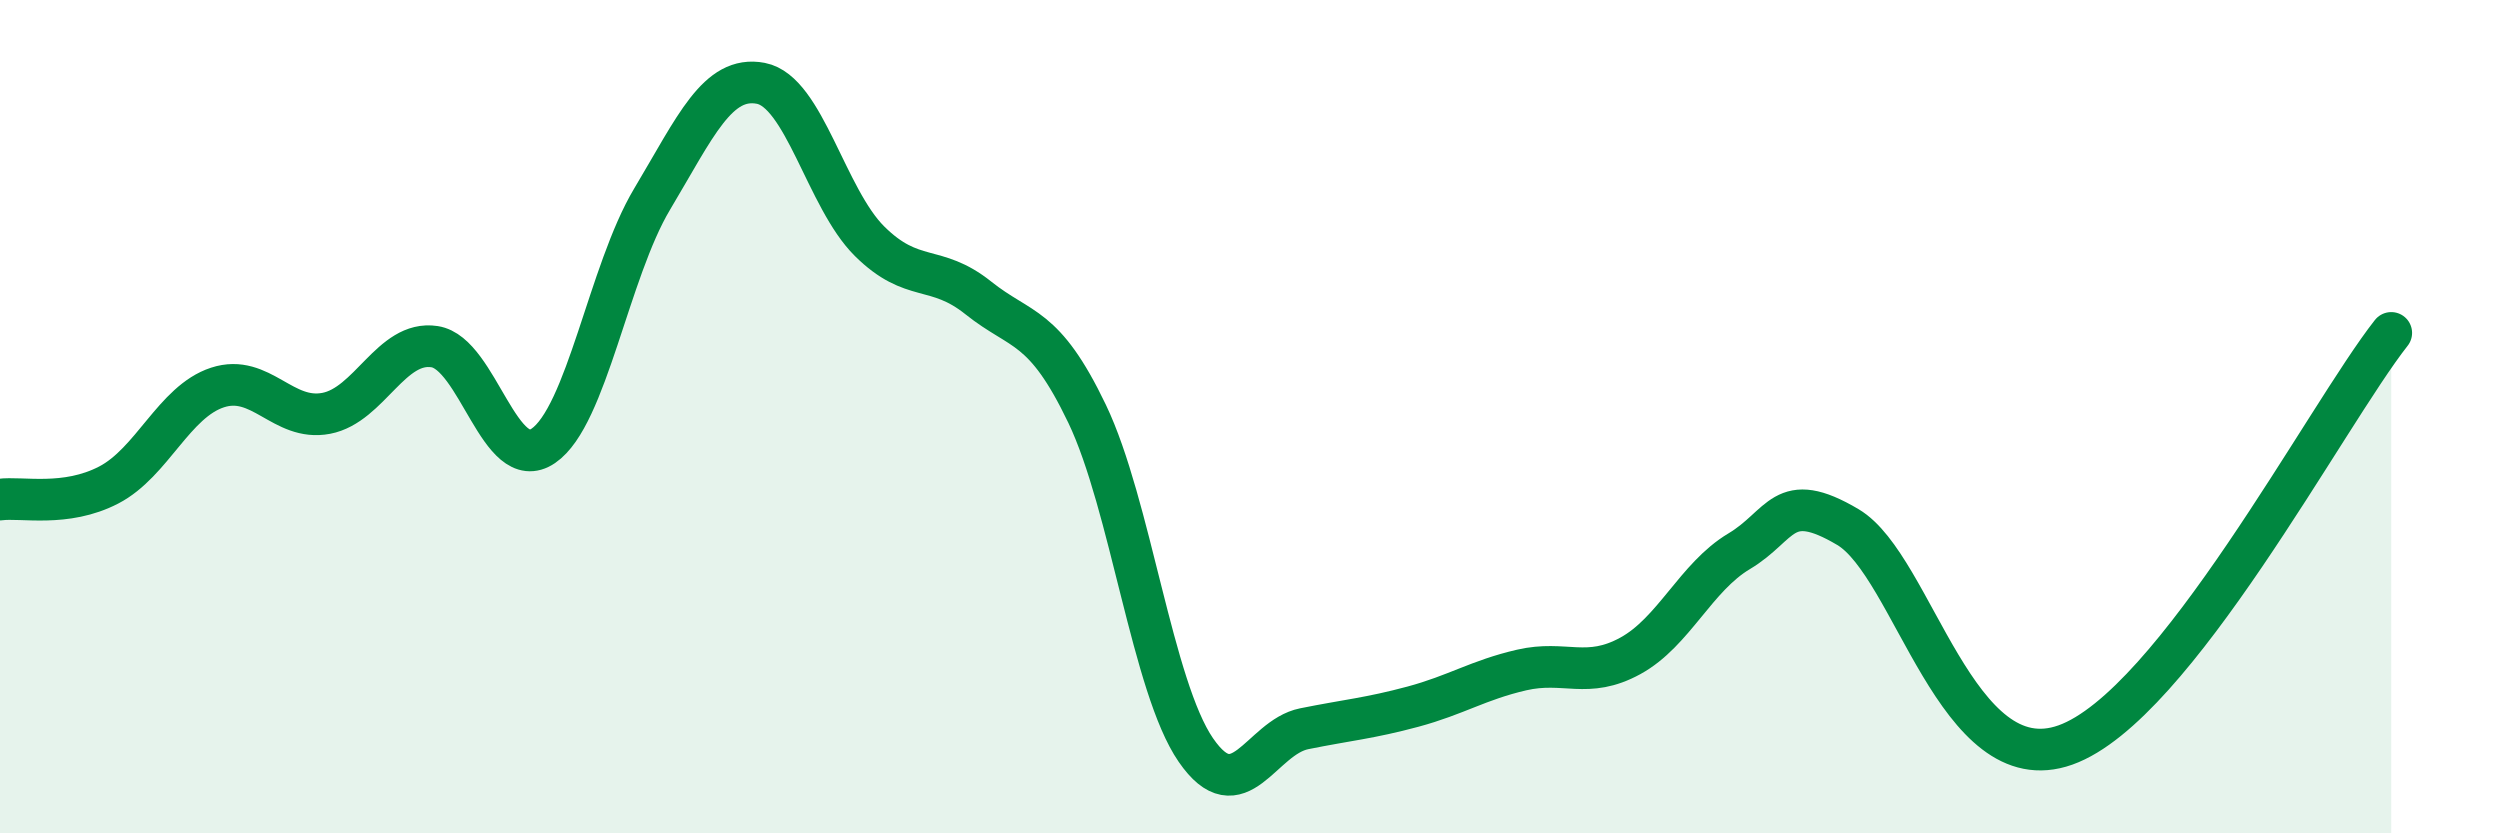
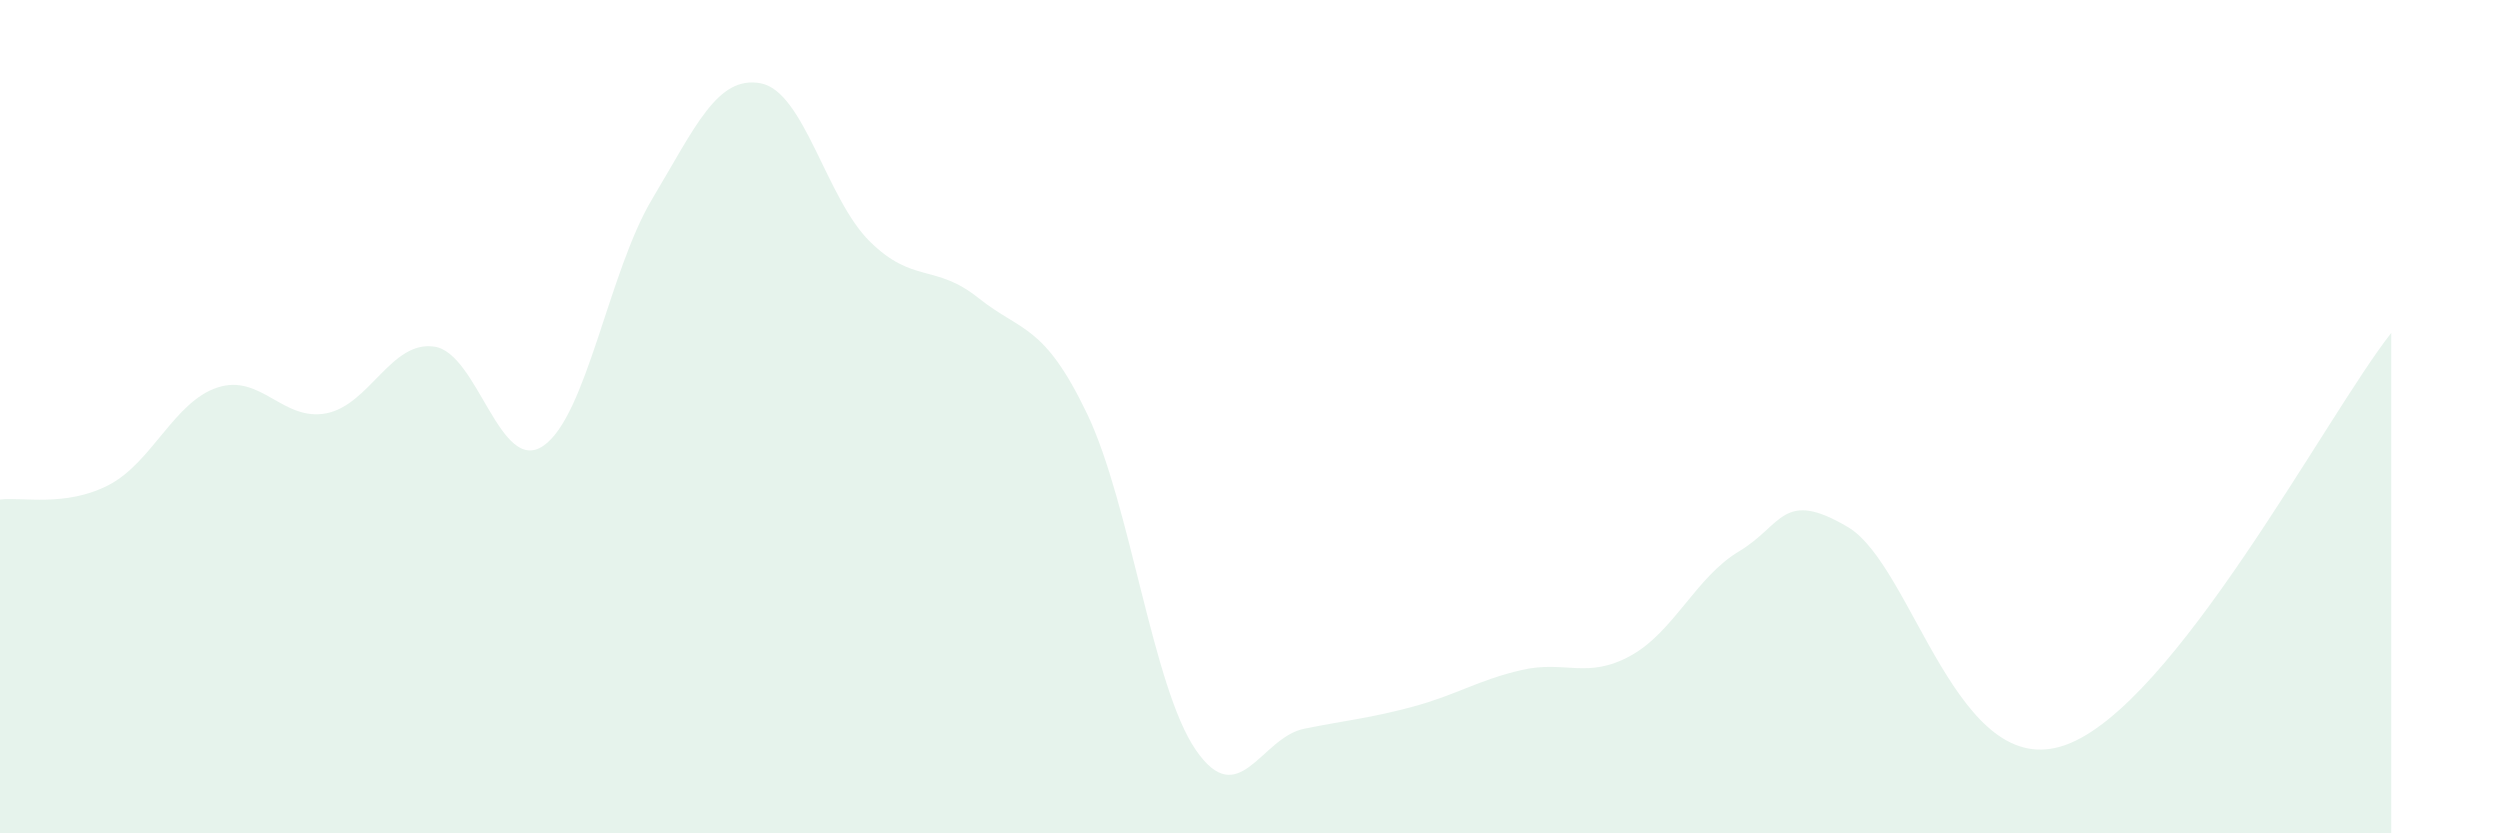
<svg xmlns="http://www.w3.org/2000/svg" width="60" height="20" viewBox="0 0 60 20">
  <path d="M 0,11.99 C 0.52,11.92 1.57,12.18 2.61,11.64 C 3.65,11.1 4.18,9.64 5.22,9.3 C 6.26,8.96 6.79,10.12 7.83,9.92 C 8.87,9.72 9.39,8.16 10.43,8.32 C 11.47,8.48 12,11.41 13.04,10.7 C 14.08,9.99 14.61,6.52 15.65,4.78 C 16.69,3.04 17.22,1.8 18.26,2 C 19.3,2.2 19.83,4.76 20.87,5.79 C 21.91,6.82 22.44,6.32 23.48,7.15 C 24.52,7.98 25.05,7.76 26.09,9.93 C 27.13,12.1 27.66,16.49 28.7,18 C 29.74,19.51 30.26,17.7 31.3,17.49 C 32.34,17.28 32.87,17.24 33.91,16.96 C 34.95,16.68 35.48,16.32 36.52,16.08 C 37.56,15.84 38.09,16.31 39.13,15.74 C 40.17,15.17 40.7,13.85 41.74,13.23 C 42.78,12.61 42.78,11.72 44.35,12.65 C 45.92,13.58 46.96,18.81 49.57,17.88 C 52.18,16.95 55.83,9.97 57.39,7.99L57.39 20L0 20Z" fill="#008740" opacity="0.1" stroke-linecap="round" stroke-linejoin="round" />
-   <path d="M 0,11.99 C 0.52,11.92 1.57,12.18 2.61,11.64 C 3.65,11.1 4.18,9.64 5.22,9.3 C 6.26,8.96 6.79,10.12 7.83,9.92 C 8.87,9.72 9.39,8.16 10.43,8.32 C 11.47,8.48 12,11.41 13.04,10.7 C 14.08,9.99 14.61,6.52 15.65,4.78 C 16.69,3.04 17.22,1.8 18.26,2 C 19.3,2.2 19.83,4.76 20.87,5.79 C 21.91,6.82 22.44,6.32 23.48,7.15 C 24.52,7.98 25.05,7.76 26.09,9.93 C 27.13,12.1 27.66,16.49 28.7,18 C 29.74,19.51 30.26,17.7 31.3,17.49 C 32.34,17.28 32.87,17.24 33.91,16.96 C 34.95,16.68 35.48,16.32 36.52,16.08 C 37.56,15.84 38.09,16.31 39.13,15.74 C 40.17,15.17 40.7,13.85 41.74,13.23 C 42.78,12.61 42.78,11.72 44.35,12.65 C 45.92,13.58 46.96,18.81 49.57,17.88 C 52.18,16.95 55.83,9.97 57.39,7.99" stroke="#008740" stroke-width="1" fill="none" stroke-linecap="round" stroke-linejoin="round" />
</svg>